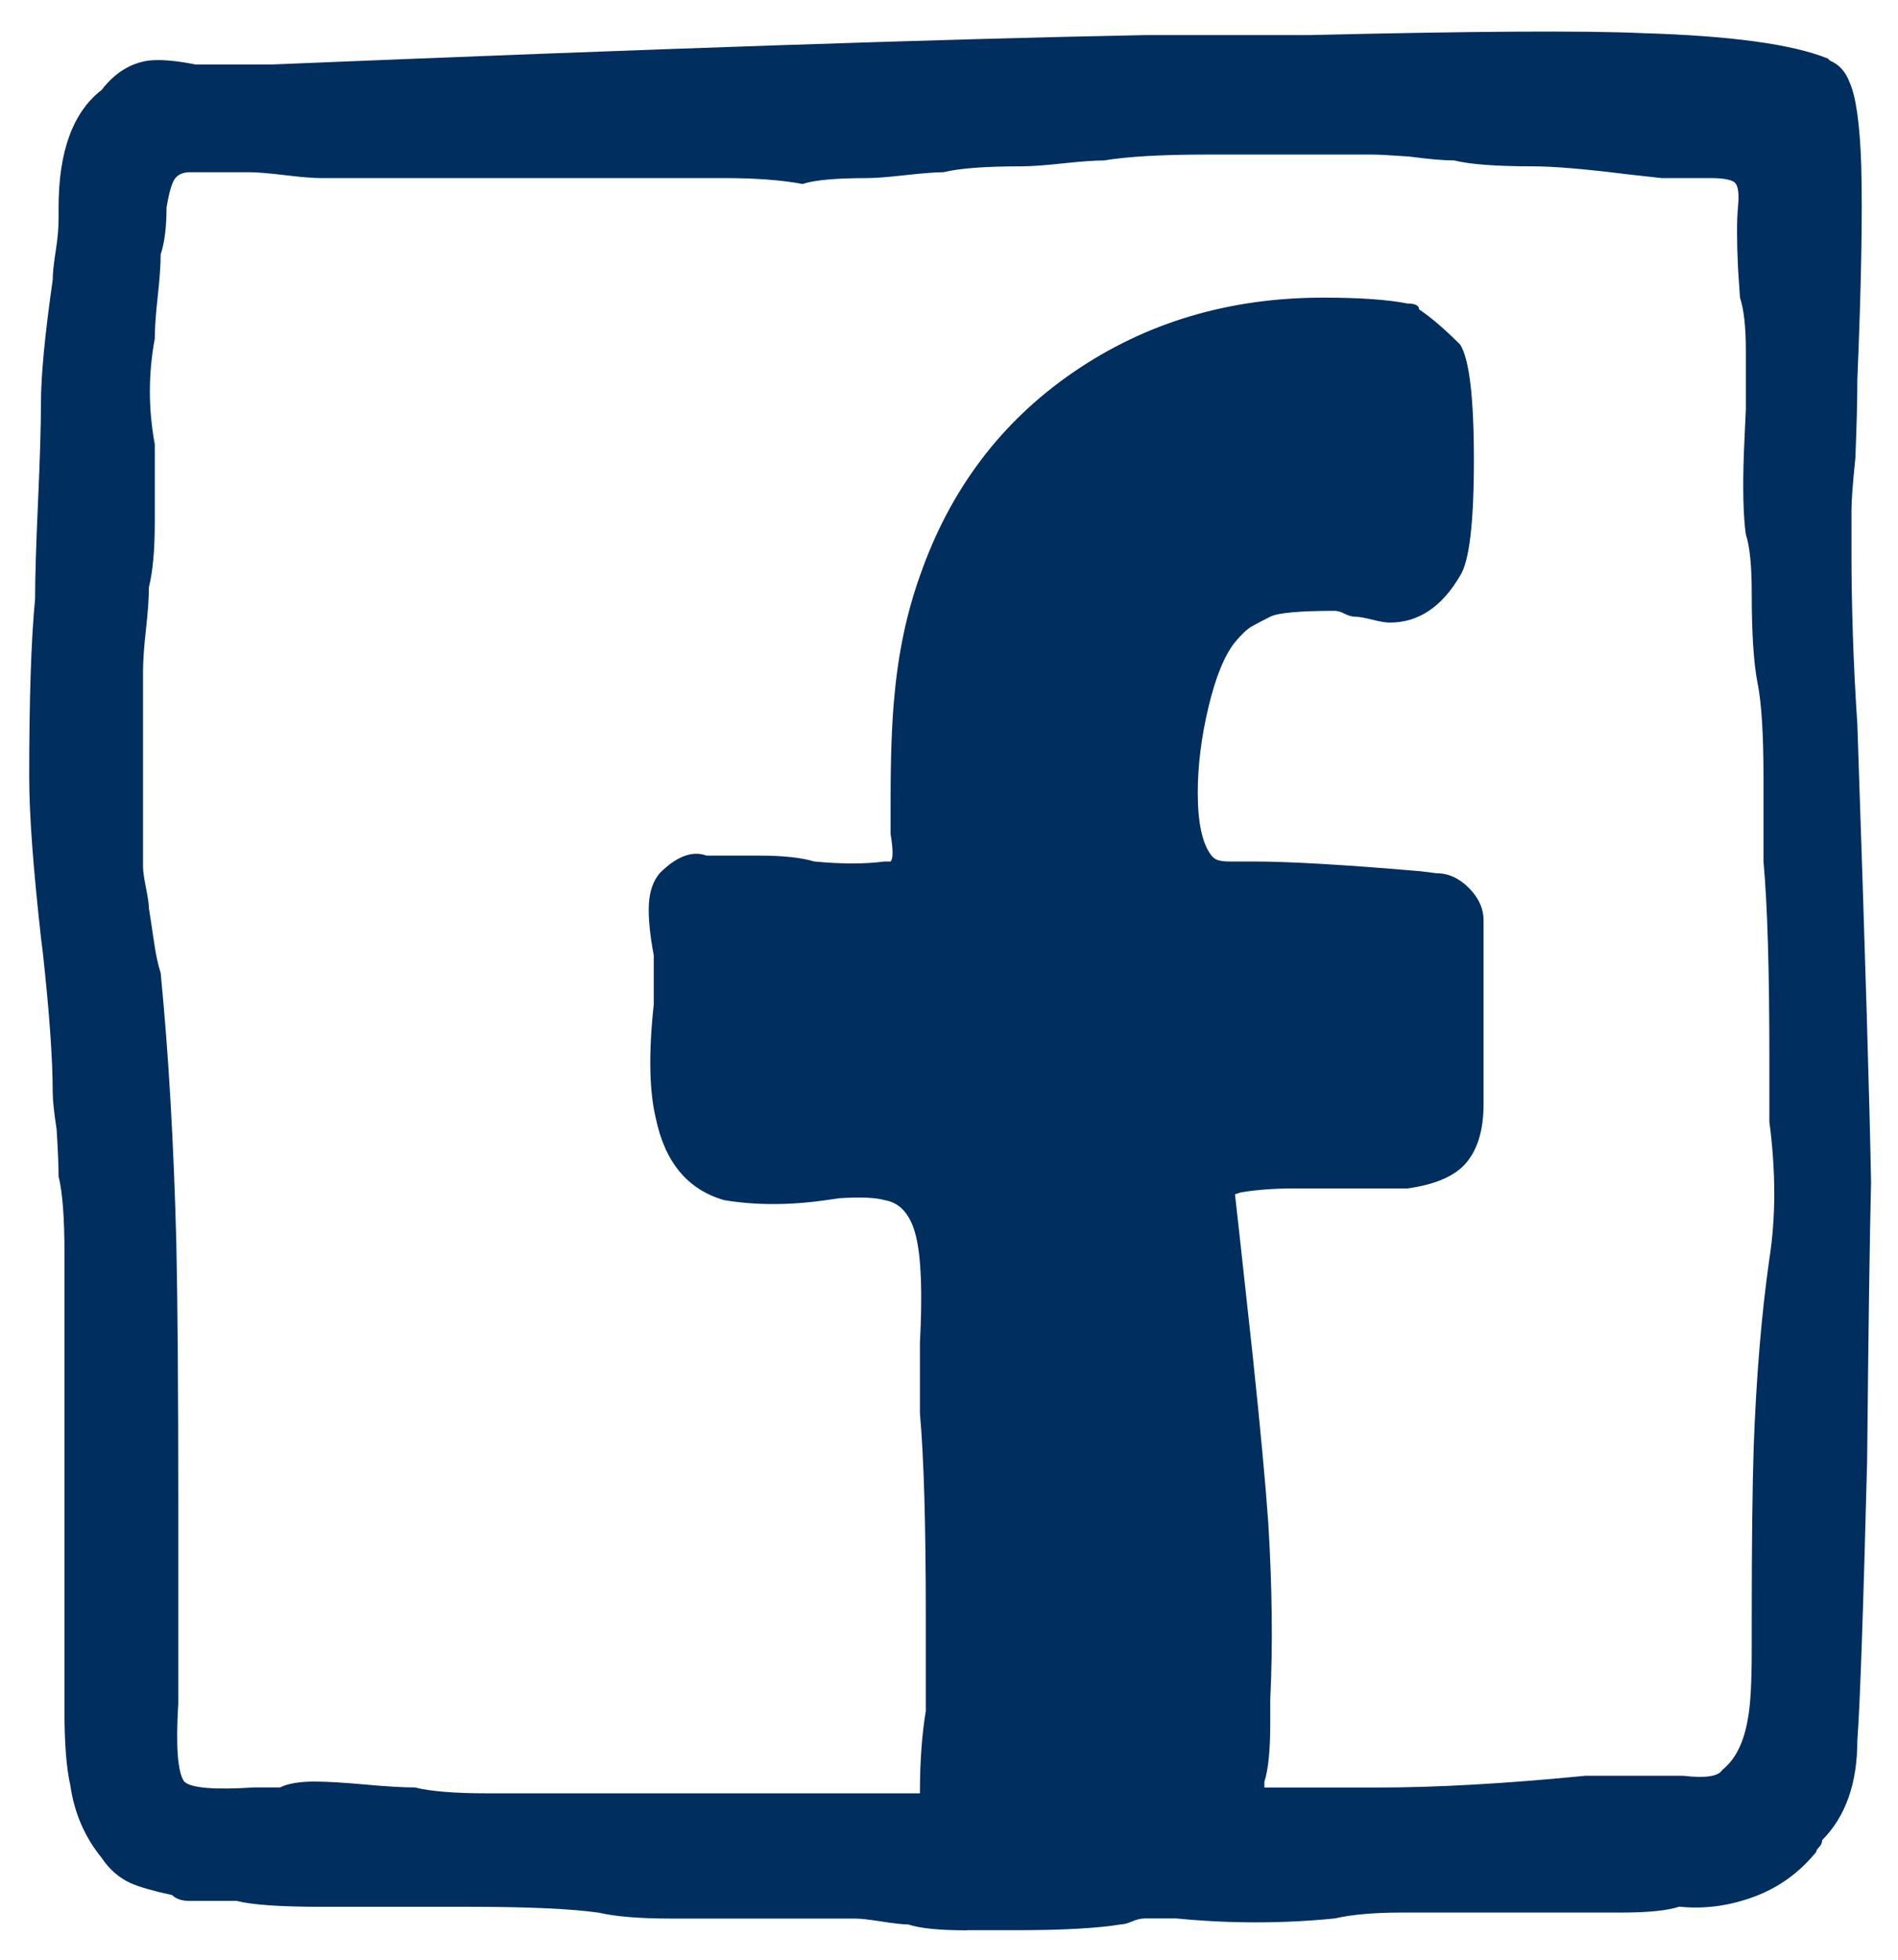
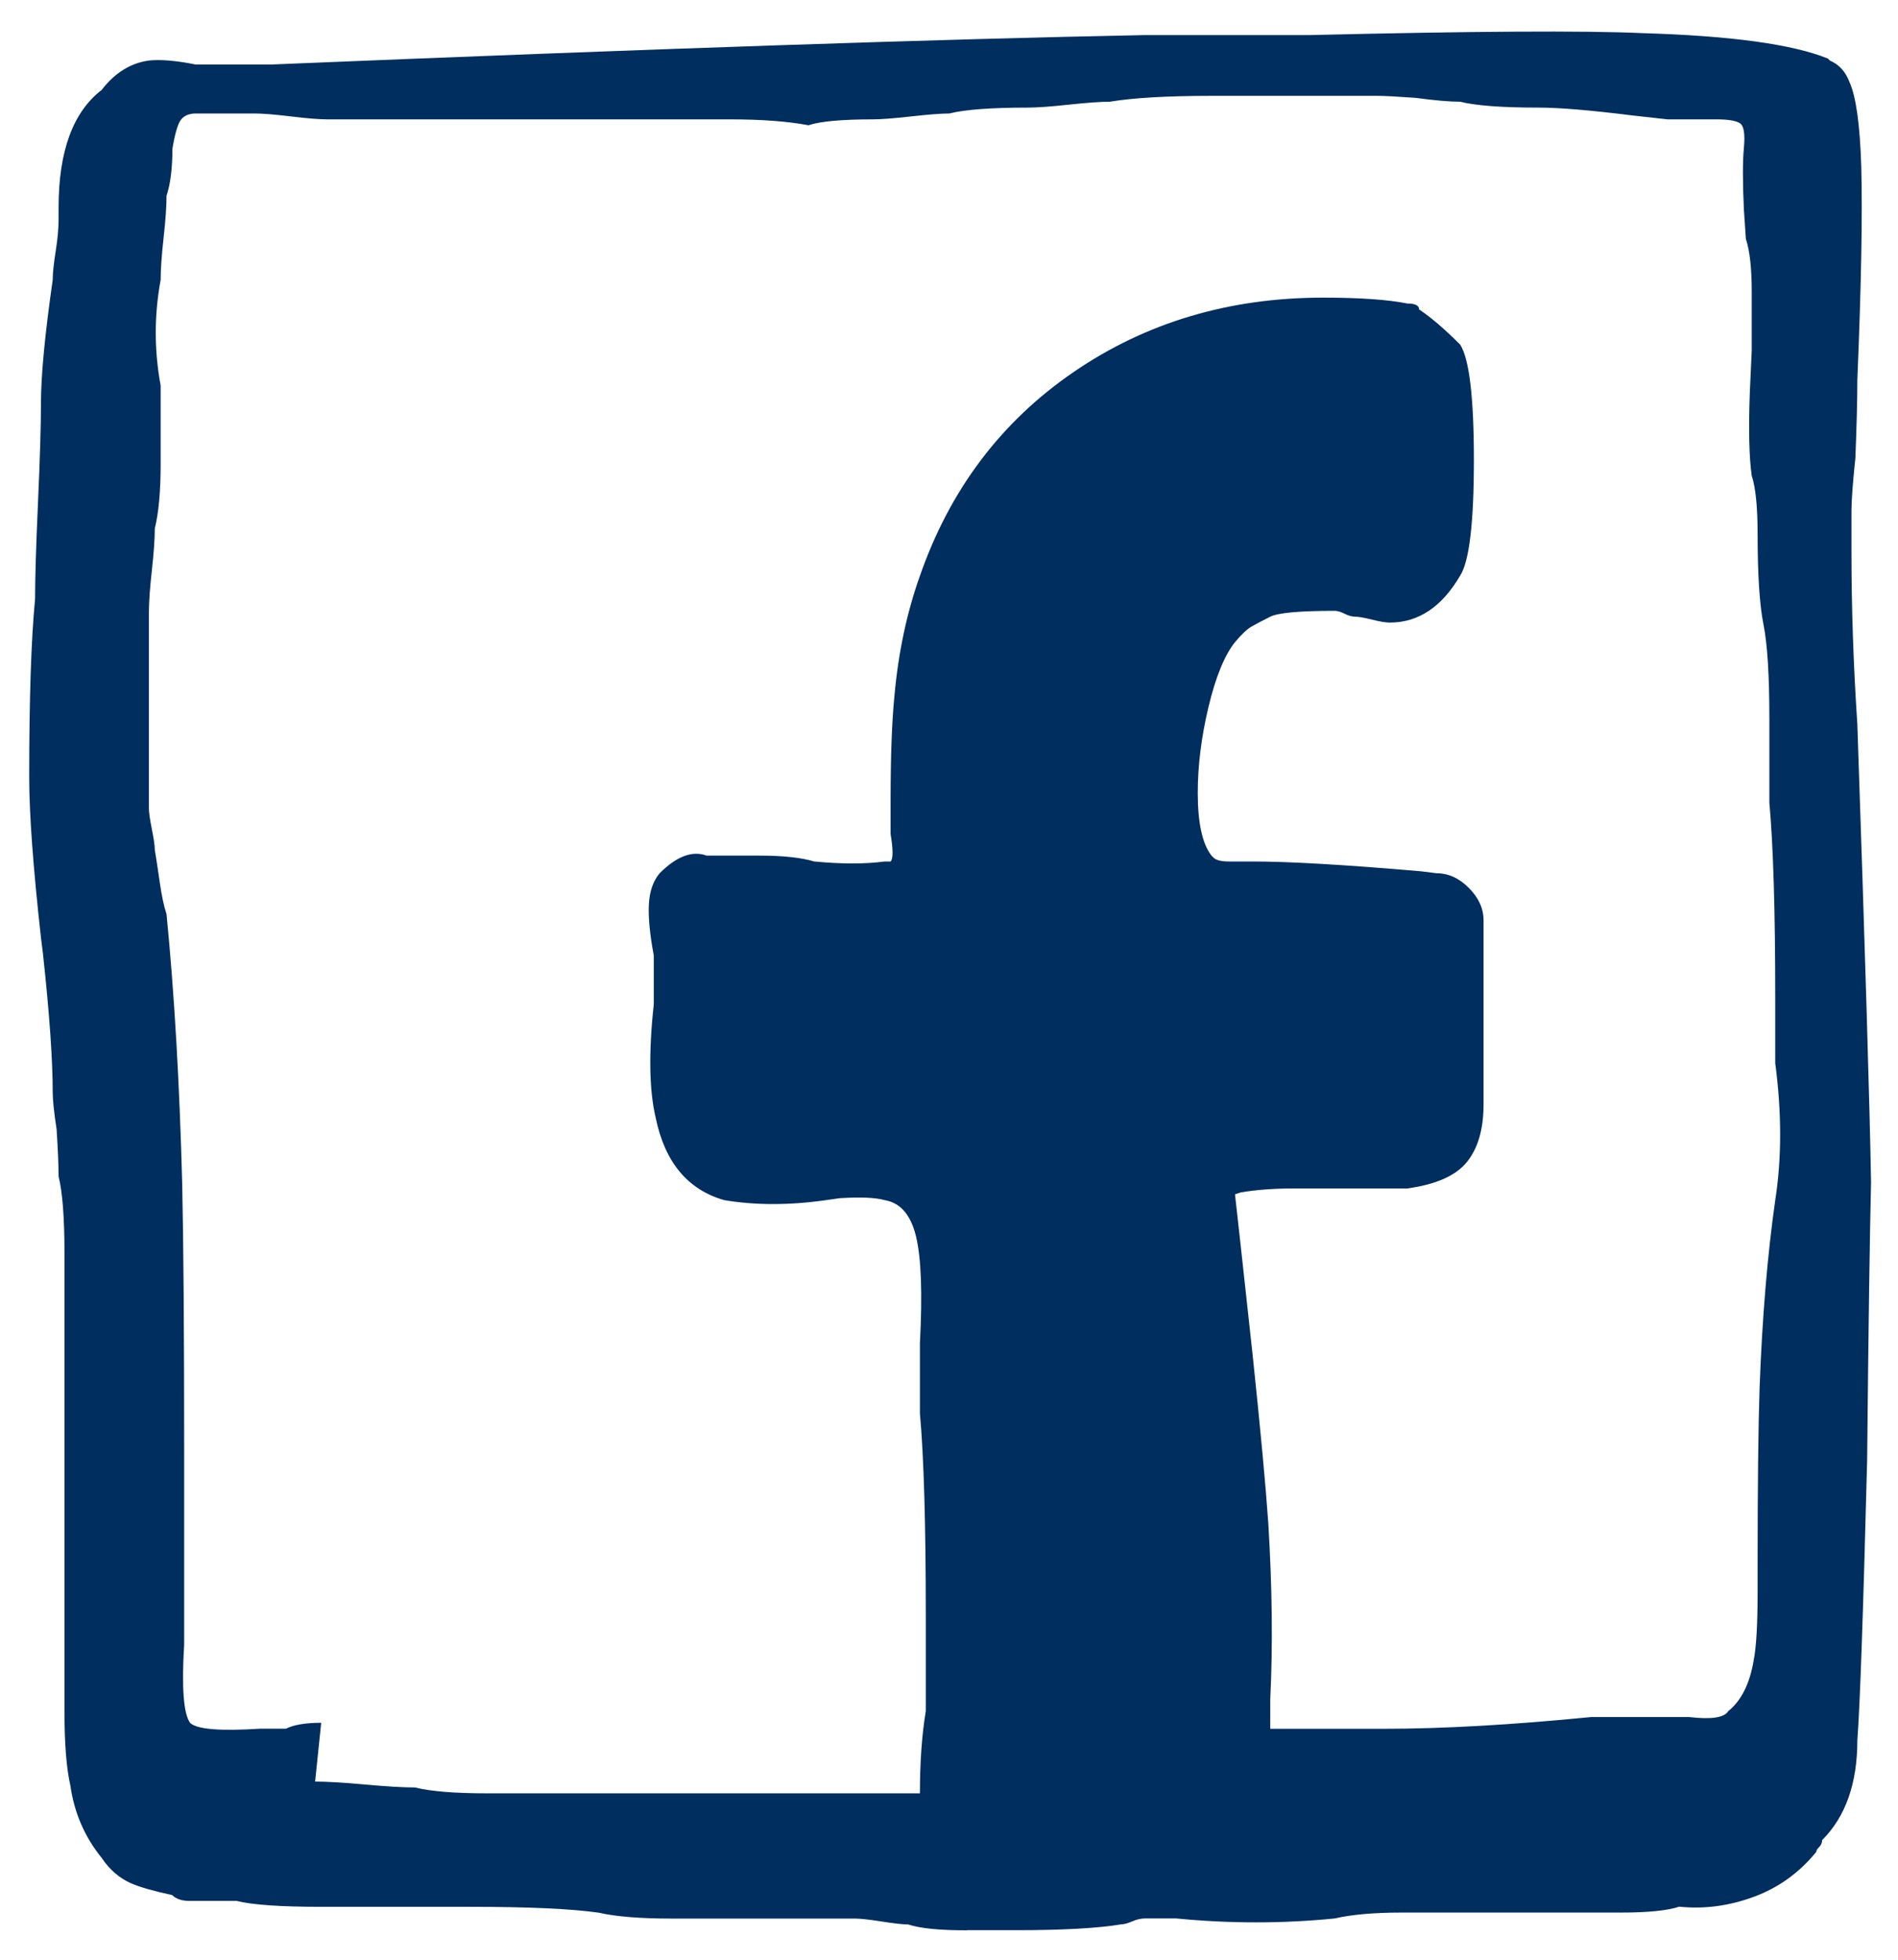
<svg xmlns="http://www.w3.org/2000/svg" version="1.1" width="31" height="32" viewBox="0 0 31 32">
  <title>fb</title>
-   <path fill="#002e5e" d="M15.792 31.52q-0.671 0-0.959-0.096-0.128 0-0.432-0.048t-0.432-0.048h-3.005q-0.767 0-1.183-0.096-0.671-0.096-2.11-0.096h-2.43q-0.991 0-1.375-0.096h-0.767q-0.192 0-0.288-0.096-0.448-0.096-0.671-0.192-0.288-0.128-0.48-0.416-0.416-0.512-0.511-1.183-0.096-0.416-0.096-1.215v-7.481q0-0.863-0.096-1.247 0-0.256-0.032-0.767-0.064-0.416-0.064-0.607 0-0.799-0.16-2.27l-0.032-0.256q-0.192-1.726-0.192-2.621 0-1.918 0.096-2.909 0-0.511 0.048-1.582t0.048-1.614q0-0.671 0.192-2.014v0q0-0.16 0.048-0.464t0.048-0.527v-0.192q0-1.375 0.703-1.918 0.32-0.416 0.767-0.48 0.288-0.032 0.767 0.064h1.247q9.303-0.384 14.258-0.48h2.685q4.028-0.096 5.435-0.032 2.174 0.064 3.037 0.416l0.032 0.032q0.224 0.096 0.32 0.352 0.16 0.352 0.192 1.375 0.032 1.183-0.064 3.484v0q0 0.48-0.032 1.279-0.064 0.607-0.064 0.863v0.671q0 1.375 0.096 2.813 0.192 5.626 0.224 7.481-0.032 1.279-0.064 4.539-0.096 3.74-0.16 4.571 0 1.055-0.575 1.63 0 0.064-0.048 0.112t-0.048 0.080q-0.416 0.512-1.023 0.735t-1.215 0.16q-0.288 0.096-0.959 0.096h-3.58q-0.671 0-1.087 0.096-1.279 0.128-2.589 0h-0.512q-0.096 0-0.208 0.048t-0.176 0.048q-0.575 0.096-1.726 0.096h-0.799zM5.147 29.091q0.288 0 0.815 0.048t0.815 0.048q0.384 0.096 1.183 0.096h7.065q0-0.767 0.096-1.343v-1.566q0-2.238-0.096-3.293v-1.151q0.064-1.215-0.064-1.742t-0.511-0.591q-0.224-0.064-0.735-0.032l-0.224 0.032q-0.895 0.128-1.662 0-0.895-0.256-1.119-1.343-0.16-0.671-0.032-1.854v-0.799q-0.096-0.511-0.080-0.831t0.176-0.511q0.416-0.416 0.767-0.288h0.863q0.575 0 0.895 0.096 0.671 0.064 1.151 0h0.096q0.064-0.064 0-0.448v-0.543q0-1.087 0.064-1.726 0.096-1.055 0.416-1.95 0.735-2.11 2.509-3.325t4.076-1.215q0.895 0 1.375 0.096 0.192 0 0.192 0.096 0.288 0.192 0.671 0.575 0.224 0.352 0.224 1.886t-0.224 1.886q-0.448 0.767-1.151 0.767-0.096 0-0.288-0.048t-0.272-0.048-0.176-0.048-0.16-0.048q-0.863 0-1.055 0.096t-0.304 0.16-0.272 0.256q-0.256 0.32-0.432 1.055t-0.176 1.407q0 0.735 0.224 1.023l0.032 0.032q0.064 0.064 0.256 0.064h0.384q0.895 0 2.749 0.16l0.256 0.032q0.288 0 0.527 0.24t0.24 0.527v3.005q0 0.607-0.272 0.943t-0.975 0.432h-1.854q-0.48 0-0.863 0.064l-0.096 0.032 0.096 0.863q0.032 0.288 0.096 0.879t0.096 0.879q0.192 1.822 0.256 2.749 0.096 1.566 0.032 2.877v0.384q0 0.671-0.096 0.959v0.096h1.854q1.439 0 3.389-0.192h1.598q0.543 0.064 0.639-0.096 0.32-0.256 0.416-0.831 0.064-0.32 0.064-1.119v-0.48q0-1.854 0.032-2.845 0.064-1.726 0.256-3.069v0q0.16-1.023 0-2.238v-1.055q0-2.142-0.096-3.197v-1.375q0-1.055-0.096-1.534t-0.096-1.471v0q0-0.671-0.096-0.959-0.064-0.448-0.032-1.343l0.032-0.703v-0.959q0-0.575-0.096-0.863l-0.032-0.48q-0.032-0.671 0-1.007t-0.064-0.4-0.384-0.064h-0.799l-0.575-0.064q-1.023-0.128-1.534-0.128-0.895 0-1.279-0.096-0.256 0-0.735-0.064-0.448-0.032-0.607-0.032h-2.717q-1.087 0-1.662 0.096-0.224 0-0.671 0.048t-0.671 0.048q-0.895 0-1.279 0.096-0.192 0-0.623 0.048t-0.623 0.048q-0.767 0-1.055 0.096-0.511-0.096-1.279-0.096h-6.585q-0.192 0-0.591-0.048t-0.591-0.048h-0.959q-0.16 0-0.24 0.096t-0.144 0.48q0 0.48-0.096 0.767 0 0.256-0.048 0.687t-0.048 0.687q-0.16 0.863 0 1.726v1.279q0 0.671-0.096 1.055 0 0.256-0.048 0.687t-0.048 0.687v3.197q0 0.096 0.048 0.336t0.048 0.336q0.032 0.192 0.080 0.527t0.112 0.527q0.192 1.95 0.256 4.412 0.032 1.471 0.032 4.316v3.197q-0.064 1.055 0.096 1.279 0.16 0.16 1.151 0.096h0.416q0.192-0.096 0.575-0.096z" />
+   <path fill="#002e5e" d="M15.792 31.52q-0.671 0-0.959-0.096-0.128 0-0.432-0.048t-0.432-0.048h-3.005q-0.767 0-1.183-0.096-0.671-0.096-2.11-0.096h-2.43q-0.991 0-1.375-0.096h-0.767q-0.192 0-0.288-0.096-0.448-0.096-0.671-0.192-0.288-0.128-0.48-0.416-0.416-0.512-0.511-1.183-0.096-0.416-0.096-1.215v-7.481q0-0.863-0.096-1.247 0-0.256-0.032-0.767-0.064-0.416-0.064-0.607 0-0.799-0.16-2.27l-0.032-0.256q-0.192-1.726-0.192-2.621 0-1.918 0.096-2.909 0-0.511 0.048-1.582t0.048-1.614q0-0.671 0.192-2.014v0q0-0.16 0.048-0.464t0.048-0.527v-0.192q0-1.375 0.703-1.918 0.32-0.416 0.767-0.48 0.288-0.032 0.767 0.064h1.247q9.303-0.384 14.258-0.48h2.685q4.028-0.096 5.435-0.032 2.174 0.064 3.037 0.416l0.032 0.032q0.224 0.096 0.32 0.352 0.16 0.352 0.192 1.375 0.032 1.183-0.064 3.484v0q0 0.48-0.032 1.279-0.064 0.607-0.064 0.863v0.671q0 1.375 0.096 2.813 0.192 5.626 0.224 7.481-0.032 1.279-0.064 4.539-0.096 3.74-0.16 4.571 0 1.055-0.575 1.63 0 0.064-0.048 0.112t-0.048 0.080q-0.416 0.512-1.023 0.735t-1.215 0.16q-0.288 0.096-0.959 0.096h-3.58q-0.671 0-1.087 0.096-1.279 0.128-2.589 0h-0.512q-0.096 0-0.208 0.048t-0.176 0.048q-0.575 0.096-1.726 0.096h-0.799zM5.147 29.091q0.288 0 0.815 0.048t0.815 0.048q0.384 0.096 1.183 0.096h7.065q0-0.767 0.096-1.343v-1.566q0-2.238-0.096-3.293v-1.151q0.064-1.215-0.064-1.742t-0.511-0.591q-0.224-0.064-0.735-0.032l-0.224 0.032q-0.895 0.128-1.662 0-0.895-0.256-1.119-1.343-0.16-0.671-0.032-1.854v-0.799q-0.096-0.511-0.080-0.831t0.176-0.511q0.416-0.416 0.767-0.288h0.863q0.575 0 0.895 0.096 0.671 0.064 1.151 0h0.096q0.064-0.064 0-0.448v-0.543q0-1.087 0.064-1.726 0.096-1.055 0.416-1.95 0.735-2.11 2.509-3.325t4.076-1.215q0.895 0 1.375 0.096 0.192 0 0.192 0.096 0.288 0.192 0.671 0.575 0.224 0.352 0.224 1.886t-0.224 1.886q-0.448 0.767-1.151 0.767-0.096 0-0.288-0.048t-0.272-0.048-0.176-0.048-0.16-0.048q-0.863 0-1.055 0.096t-0.304 0.16-0.272 0.256q-0.256 0.32-0.432 1.055t-0.176 1.407q0 0.735 0.224 1.023l0.032 0.032q0.064 0.064 0.256 0.064h0.384q0.895 0 2.749 0.16l0.256 0.032q0.288 0 0.527 0.24t0.24 0.527v3.005q0 0.607-0.272 0.943t-0.975 0.432h-1.854q-0.48 0-0.863 0.064l-0.096 0.032 0.096 0.863q0.032 0.288 0.096 0.879t0.096 0.879q0.192 1.822 0.256 2.749 0.096 1.566 0.032 2.877v0.384v0.096h1.854q1.439 0 3.389-0.192h1.598q0.543 0.064 0.639-0.096 0.32-0.256 0.416-0.831 0.064-0.32 0.064-1.119v-0.48q0-1.854 0.032-2.845 0.064-1.726 0.256-3.069v0q0.16-1.023 0-2.238v-1.055q0-2.142-0.096-3.197v-1.375q0-1.055-0.096-1.534t-0.096-1.471v0q0-0.671-0.096-0.959-0.064-0.448-0.032-1.343l0.032-0.703v-0.959q0-0.575-0.096-0.863l-0.032-0.48q-0.032-0.671 0-1.007t-0.064-0.4-0.384-0.064h-0.799l-0.575-0.064q-1.023-0.128-1.534-0.128-0.895 0-1.279-0.096-0.256 0-0.735-0.064-0.448-0.032-0.607-0.032h-2.717q-1.087 0-1.662 0.096-0.224 0-0.671 0.048t-0.671 0.048q-0.895 0-1.279 0.096-0.192 0-0.623 0.048t-0.623 0.048q-0.767 0-1.055 0.096-0.511-0.096-1.279-0.096h-6.585q-0.192 0-0.591-0.048t-0.591-0.048h-0.959q-0.16 0-0.24 0.096t-0.144 0.48q0 0.48-0.096 0.767 0 0.256-0.048 0.687t-0.048 0.687q-0.16 0.863 0 1.726v1.279q0 0.671-0.096 1.055 0 0.256-0.048 0.687t-0.048 0.687v3.197q0 0.096 0.048 0.336t0.048 0.336q0.032 0.192 0.080 0.527t0.112 0.527q0.192 1.95 0.256 4.412 0.032 1.471 0.032 4.316v3.197q-0.064 1.055 0.096 1.279 0.16 0.16 1.151 0.096h0.416q0.192-0.096 0.575-0.096z" />
</svg>